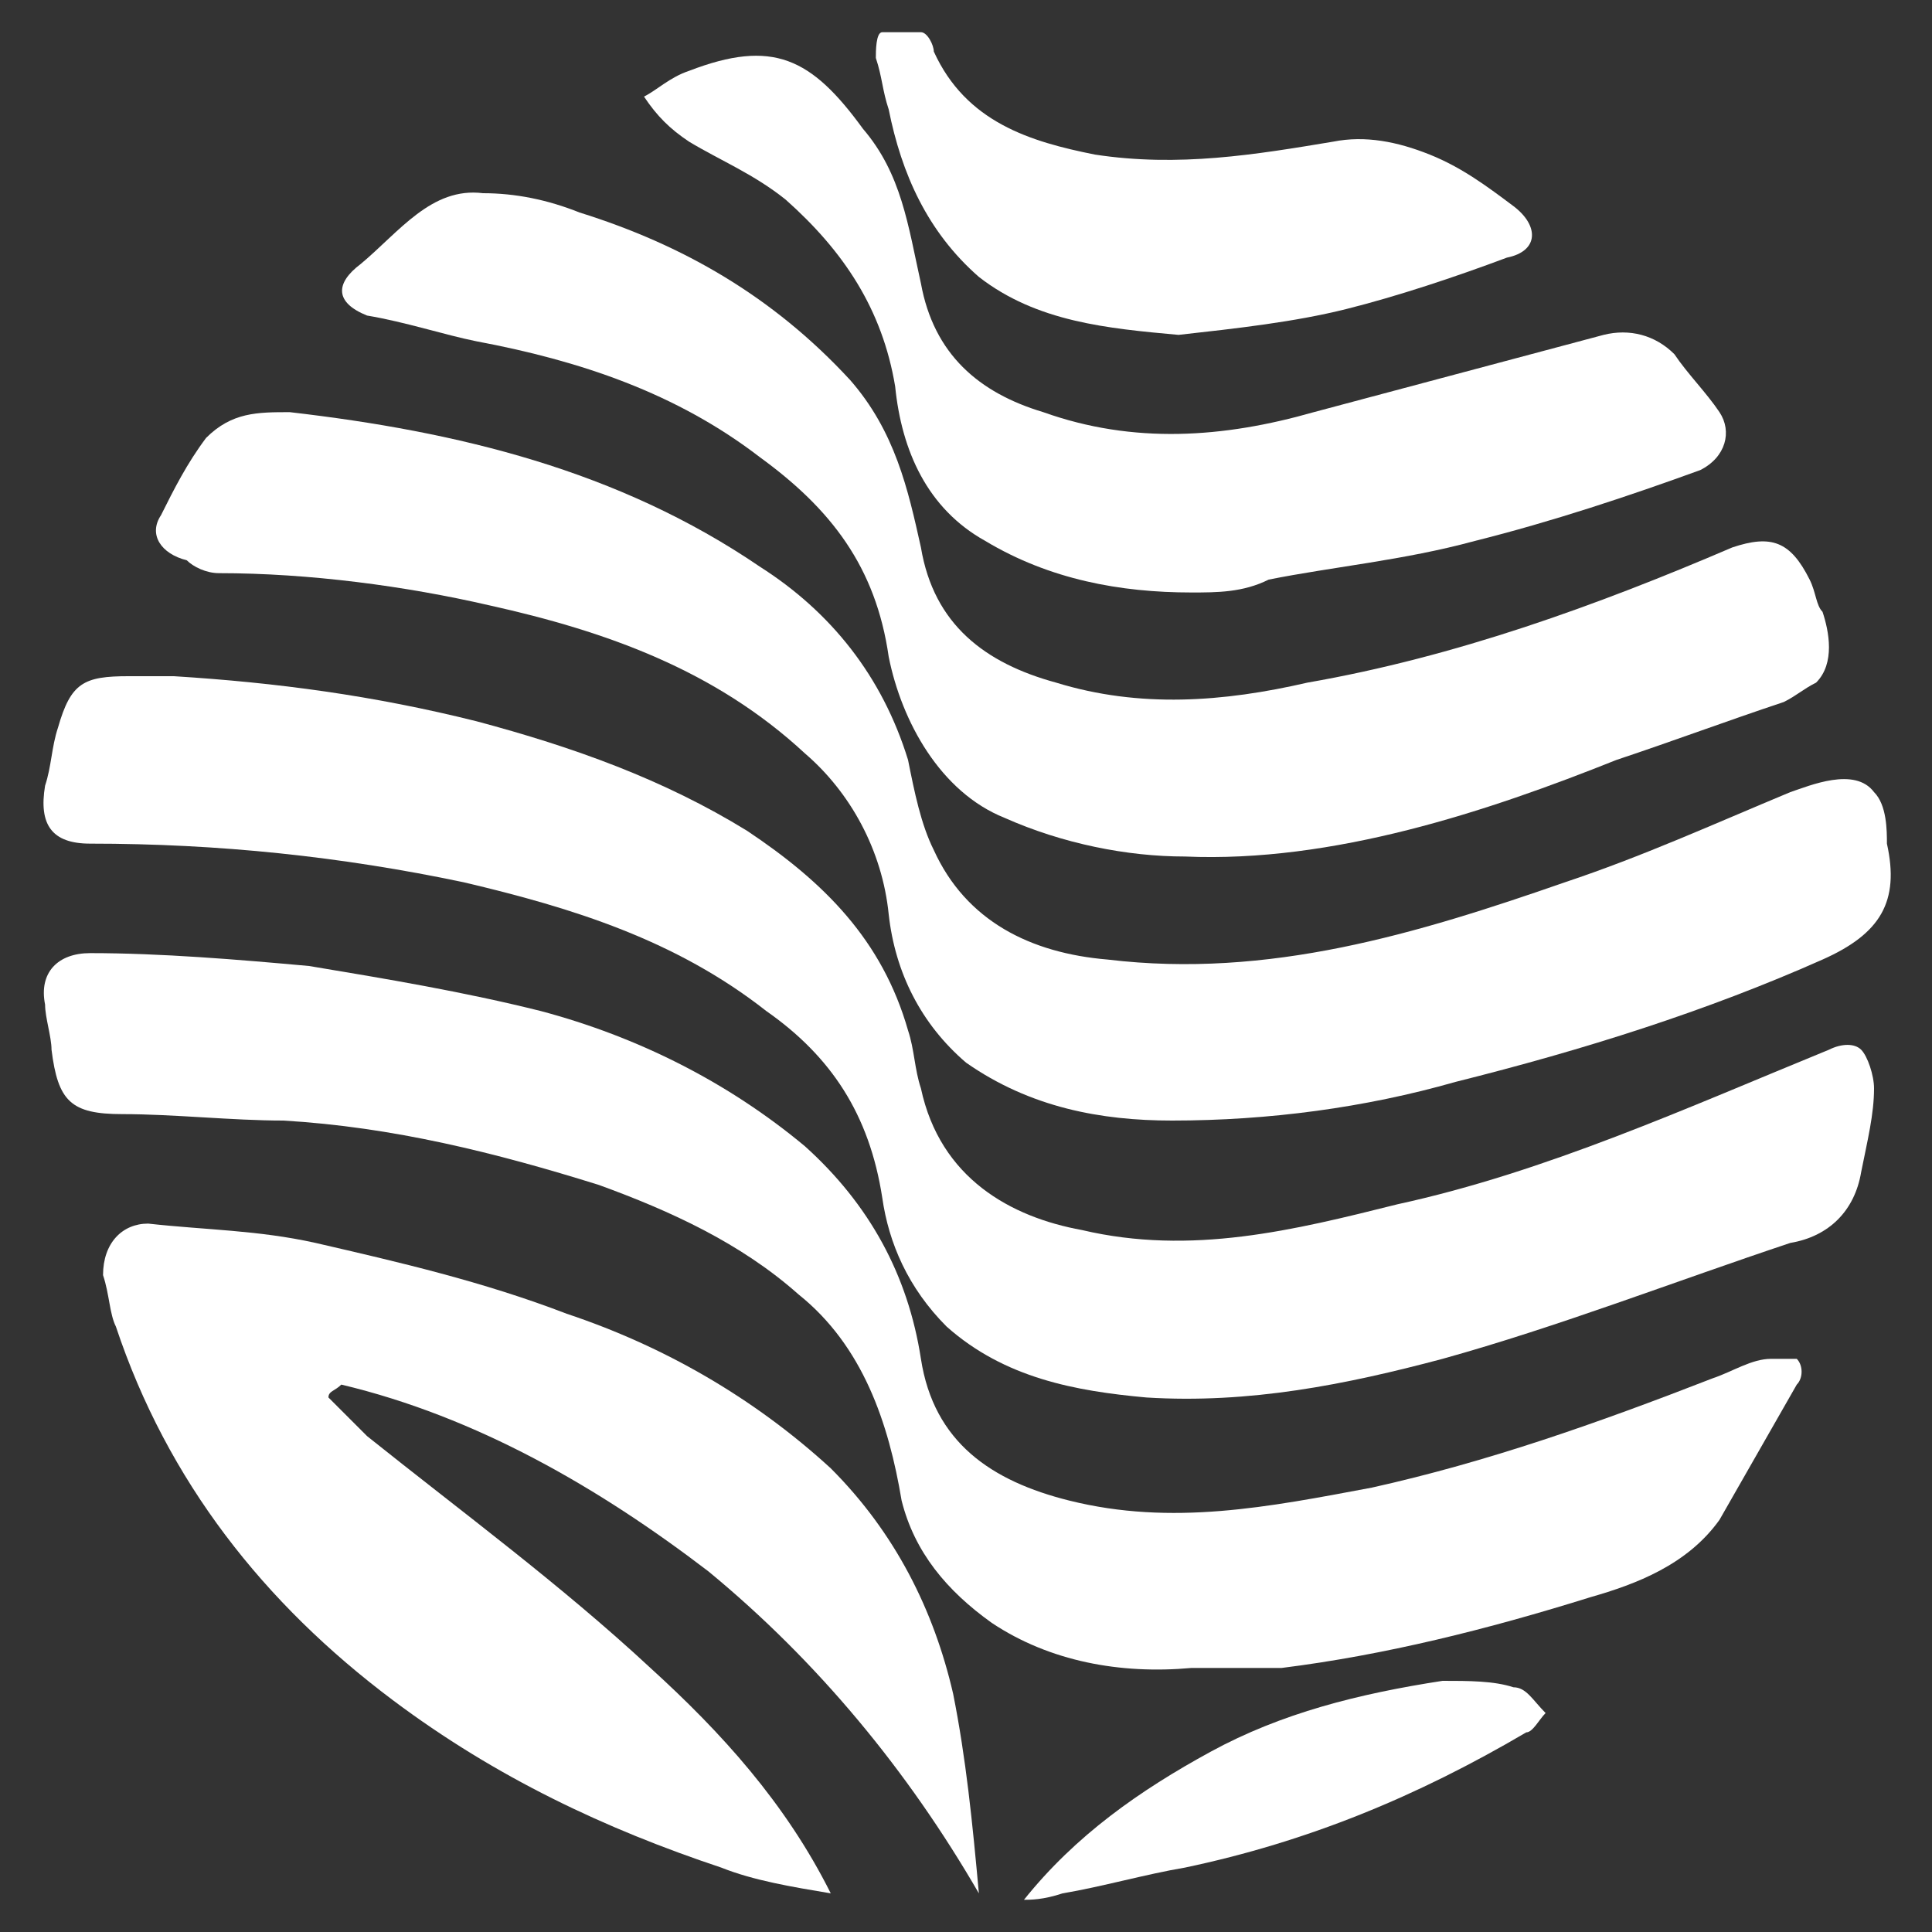
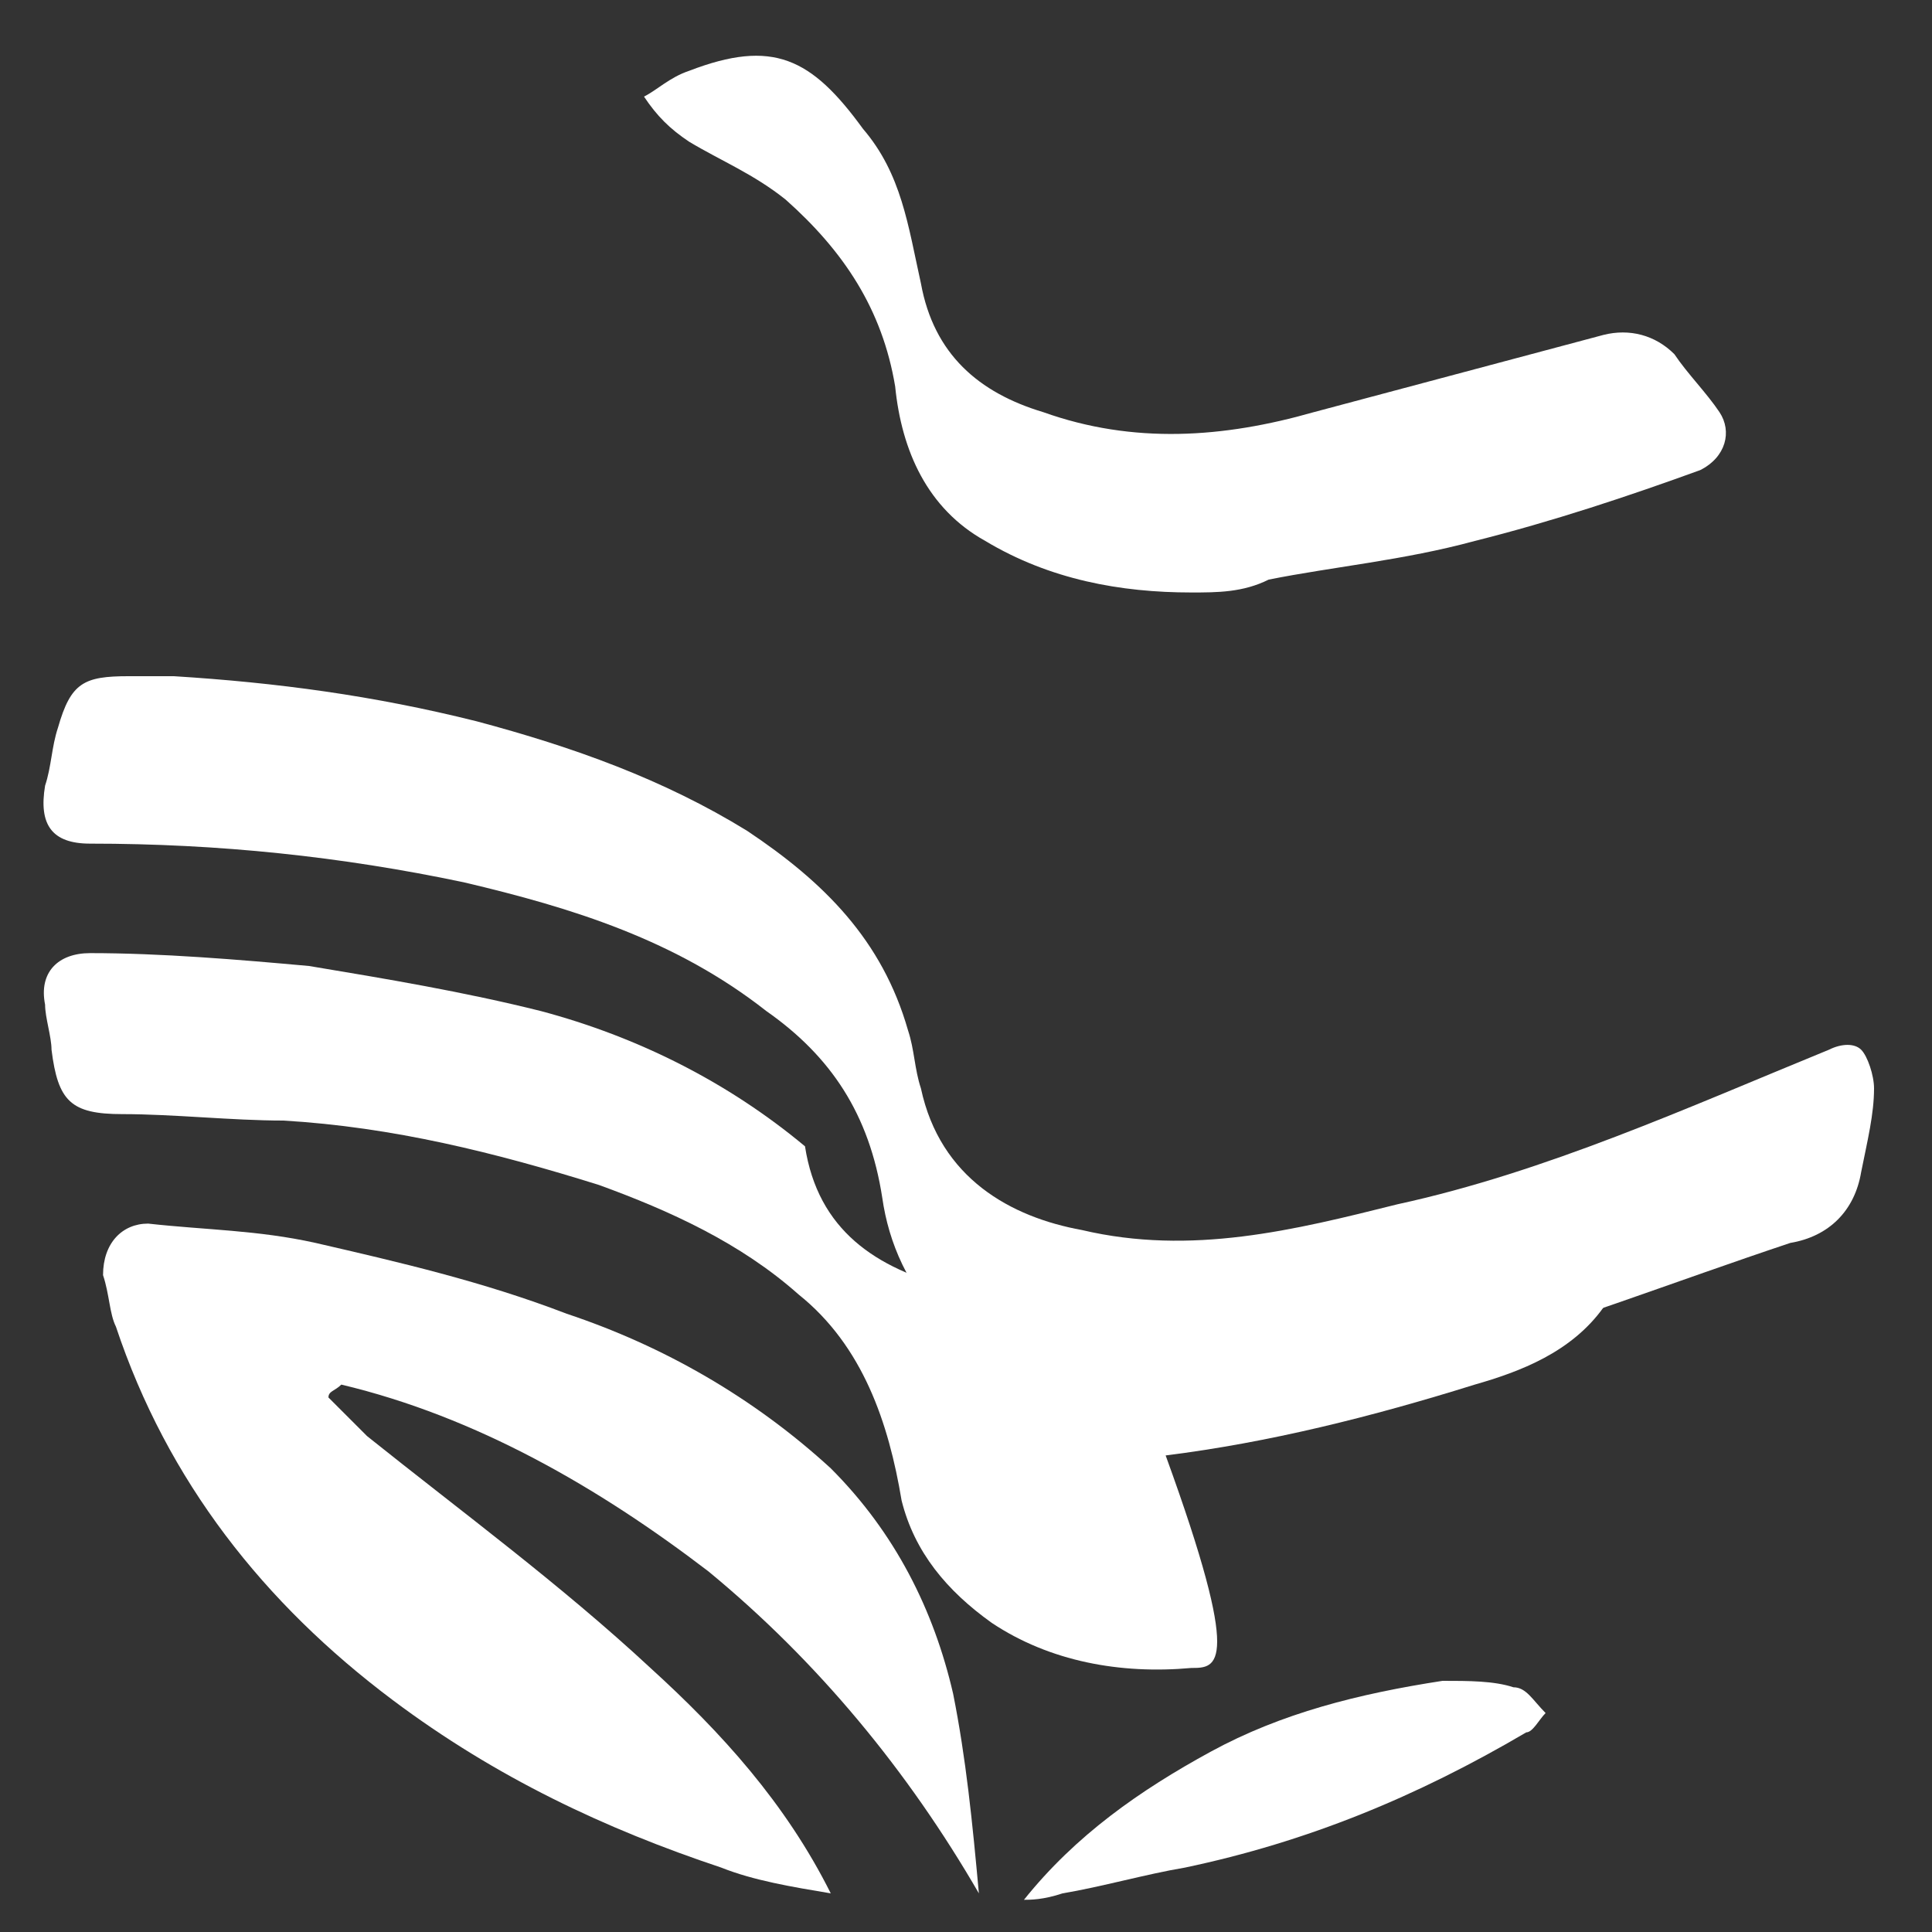
<svg xmlns="http://www.w3.org/2000/svg" version="1.1" id="Layer_1" x="0px" y="0px" viewBox="0 0 30 30" style="enable-background:new 0 0 30 30;" xml:space="preserve">
  <rect x="0" y="0" width="30" height="30" fill="#333333" stroke="none" />
  <style type="text/css">
	.st0{fill:#FFFFFF;}
</style>
  <g>
    <path class="st0" d="M2.7,10.5c1.6,0.1,3.1,0.3,4.7,0.7c1.5,0.4,2.9,0.9,4.2,1.7c1.2,0.8,2.1,1.7,2.5,3.1c0.1,0.3,0.1,0.6,0.2,0.9   c0.3,1.4,1.4,2,2.5,2.2c1.7,0.4,3.3,0,4.9-0.4c2.3-0.5,4.5-1.5,6.7-2.4c0.2-0.1,0.4-0.1,0.5,0c0.1,0.1,0.2,0.4,0.2,0.6   c0,0.4-0.1,0.8-0.2,1.3c-0.1,0.6-0.5,1-1.1,1.1c-1.8,0.6-3.6,1.3-5.4,1.8c-1.5,0.4-3,0.7-4.6,0.6c-1.1-0.1-2.2-0.3-3.1-1.1   c-0.6-0.6-0.9-1.3-1-2c-0.2-1.3-0.8-2.2-1.8-2.9c-1.4-1.1-3-1.6-4.7-2c-1.9-0.4-3.8-0.6-5.8-0.6c-0.6,0-0.8-0.3-0.7-0.9   c0.1-0.3,0.1-0.6,0.2-0.9c0.2-0.7,0.4-0.8,1.1-0.8H2.7z" />
-     <path class="st0" d="M4.5,6.4c2.6,0.3,5.1,0.9,7.3,2.4c1.1,0.7,1.9,1.7,2.3,3c0.1,0.5,0.2,1,0.4,1.4c0.5,1.1,1.5,1.6,2.7,1.7   c2.5,0.3,4.8-0.4,7.1-1.2c1.2-0.4,2.3-0.9,3.5-1.4c0.3-0.1,1-0.4,1.3,0c0.2,0.2,0.2,0.6,0.2,0.8c0.2,0.9-0.1,1.4-1,1.8   c-1.8,0.8-3.7,1.4-5.7,1.9c-1.4,0.4-2.9,0.6-4.4,0.6c-1.1,0-2.2-0.2-3.2-0.9c-0.7-0.6-1.1-1.4-1.2-2.3c-0.1-1-0.6-1.9-1.3-2.5   c-1.4-1.3-3.1-1.9-4.9-2.3C6.3,9.1,4.8,8.9,3.4,8.9C3.2,8.9,3,8.8,2.9,8.7C2.5,8.6,2.3,8.3,2.5,8c0.2-0.4,0.4-0.8,0.7-1.2   C3.6,6.4,4,6.4,4.5,6.4" />
-     <path class="st0" d="M18.5,25.9c-1.1,0.1-2.2-0.1-3.1-0.7c-0.7-0.5-1.2-1.1-1.4-1.9c-0.2-1.2-0.6-2.4-1.6-3.2   c-0.9-0.8-2-1.3-3.1-1.7c-1.6-0.5-3.2-0.9-4.9-1c-0.8,0-1.7-0.1-2.5-0.1c-0.8,0-1-0.2-1.1-1c0-0.2-0.1-0.5-0.1-0.7   c-0.1-0.5,0.2-0.8,0.7-0.8c1.1,0,2.3,0.1,3.4,0.2c1.2,0.2,2.4,0.4,3.6,0.7c1.5,0.4,2.9,1.1,4.1,2.1c1,0.9,1.6,2,1.8,3.3   c0.2,1.3,1.1,1.9,2.3,2.2c1.6,0.4,3.1,0.1,4.7-0.2c1.8-0.4,3.5-1,5.3-1.7c0.3-0.1,0.6-0.3,0.9-0.3c0.1,0,0.3,0,0.4,0   c0.1,0.1,0.1,0.3,0,0.4c-0.4,0.7-0.8,1.4-1.2,2.1c-0.5,0.7-1.3,1-2,1.2c-1.6,0.5-3.2,0.9-4.8,1.1C19.3,25.9,18.9,25.9,18.5,25.9" />
+     <path class="st0" d="M18.5,25.9c-1.1,0.1-2.2-0.1-3.1-0.7c-0.7-0.5-1.2-1.1-1.4-1.9c-0.2-1.2-0.6-2.4-1.6-3.2   c-0.9-0.8-2-1.3-3.1-1.7c-1.6-0.5-3.2-0.9-4.9-1c-0.8,0-1.7-0.1-2.5-0.1c-0.8,0-1-0.2-1.1-1c0-0.2-0.1-0.5-0.1-0.7   c-0.1-0.5,0.2-0.8,0.7-0.8c1.1,0,2.3,0.1,3.4,0.2c1.2,0.2,2.4,0.4,3.6,0.7c1.5,0.4,2.9,1.1,4.1,2.1c0.2,1.3,1.1,1.9,2.3,2.2c1.6,0.4,3.1,0.1,4.7-0.2c1.8-0.4,3.5-1,5.3-1.7c0.3-0.1,0.6-0.3,0.9-0.3c0.1,0,0.3,0,0.4,0   c0.1,0.1,0.1,0.3,0,0.4c-0.4,0.7-0.8,1.4-1.2,2.1c-0.5,0.7-1.3,1-2,1.2c-1.6,0.5-3.2,0.9-4.8,1.1C19.3,25.9,18.9,25.9,18.5,25.9" />
    <path class="st0" d="M5.1,21.7c0.2,0.2,0.4,0.4,0.6,0.6c1.5,1.2,3,2.3,4.4,3.6c1.1,1,2.1,2.1,2.8,3.5c-0.6-0.1-1.2-0.2-1.7-0.4   c-1.8-0.6-3.5-1.4-5.1-2.6c-2-1.5-3.5-3.4-4.3-5.8c-0.1-0.2-0.1-0.5-0.2-0.8C1.6,19.3,1.9,19,2.3,19c0.9,0.1,1.7,0.1,2.6,0.3   c1.3,0.3,2.6,0.6,3.9,1.1c1.5,0.5,2.9,1.3,4.1,2.4c1,1,1.6,2.2,1.9,3.5c0.2,1,0.3,2,0.4,3.1c-1.1-1.9-2.5-3.6-4.2-5   c-1.7-1.3-3.6-2.4-5.7-2.9C5.2,21.6,5.1,21.6,5.1,21.7" />
-     <path class="st0" d="M18.4,13.3c-0.9,0-1.9-0.2-2.8-0.6c-1-0.4-1.6-1.5-1.8-2.5c-0.2-1.4-0.9-2.3-2-3.1c-1.3-1-2.8-1.5-4.4-1.8   C6.9,5.2,6.3,5,5.7,4.9C5.2,4.7,5.2,4.4,5.6,4.1c0.6-0.5,1.1-1.2,1.9-1.1C8,3,8.5,3.1,9,3.3c1.6,0.5,3,1.3,4.2,2.6   c0.7,0.8,0.9,1.7,1.1,2.6c0.2,1.2,1,1.8,2.1,2.1c1.3,0.4,2.6,0.3,3.9,0c2.3-0.4,4.5-1.2,6.6-2.1c0.6-0.2,0.9-0.1,1.2,0.5   c0.1,0.2,0.1,0.4,0.2,0.5c0.1,0.3,0.2,0.8-0.1,1.1c-0.2,0.1-0.3,0.2-0.5,0.3c-0.9,0.3-1.7,0.6-2.6,0.9   C23.1,12.6,20.7,13.4,18.4,13.3" />
    <path class="st0" d="M18.5,9.2c-1.1,0-2.2-0.2-3.2-0.8C14.4,7.9,14,7,13.9,6c-0.2-1.2-0.8-2.1-1.7-2.9c-0.5-0.4-1-0.6-1.5-0.9   C10.4,2,10.2,1.8,10,1.5c0.2-0.1,0.4-0.3,0.7-0.4C12,0.6,12.6,0.9,13.4,2c0.6,0.7,0.7,1.5,0.9,2.4c0.2,1.1,0.9,1.7,1.9,2   c1.4,0.5,2.8,0.4,4.2,0c1.5-0.4,3-0.8,4.5-1.2c0.4-0.1,0.8,0,1.1,0.3c0.2,0.3,0.5,0.6,0.7,0.9c0.2,0.3,0.1,0.7-0.3,0.9   c-1.1,0.4-2.3,0.8-3.5,1.1c-1.1,0.3-2.2,0.4-3.2,0.6C19.3,9.2,18.9,9.2,18.5,9.2" />
-     <path class="st0" d="M18.3,5.2c-1.1-0.1-2.2-0.2-3.1-0.9c-0.8-0.7-1.2-1.6-1.4-2.6c-0.1-0.3-0.1-0.5-0.2-0.8c0-0.1,0-0.4,0.1-0.4   c0.2,0,0.4,0,0.6,0c0.1,0,0.2,0.2,0.2,0.3c0.5,1.1,1.5,1.4,2.5,1.6c1.3,0.2,2.5,0,3.7-0.2c0.5-0.1,1,0,1.5,0.2   c0.5,0.2,0.9,0.5,1.3,0.8c0.4,0.3,0.4,0.7-0.1,0.8c-0.8,0.3-1.7,0.6-2.5,0.8C20.1,5,19.2,5.1,18.3,5.2" />
    <path class="st0" d="M15.9,29.5c0.8-1,1.8-1.7,2.9-2.3c1.1-0.6,2.3-0.9,3.6-1.1c0.4,0,0.8,0,1.1,0.1c0.2,0,0.3,0.2,0.5,0.4   c-0.1,0.1-0.2,0.3-0.3,0.3c-1.7,1-3.4,1.7-5.3,2.1c-0.6,0.1-1.3,0.3-1.9,0.4C16.2,29.5,16,29.5,15.9,29.5" />
  </g>
</svg>